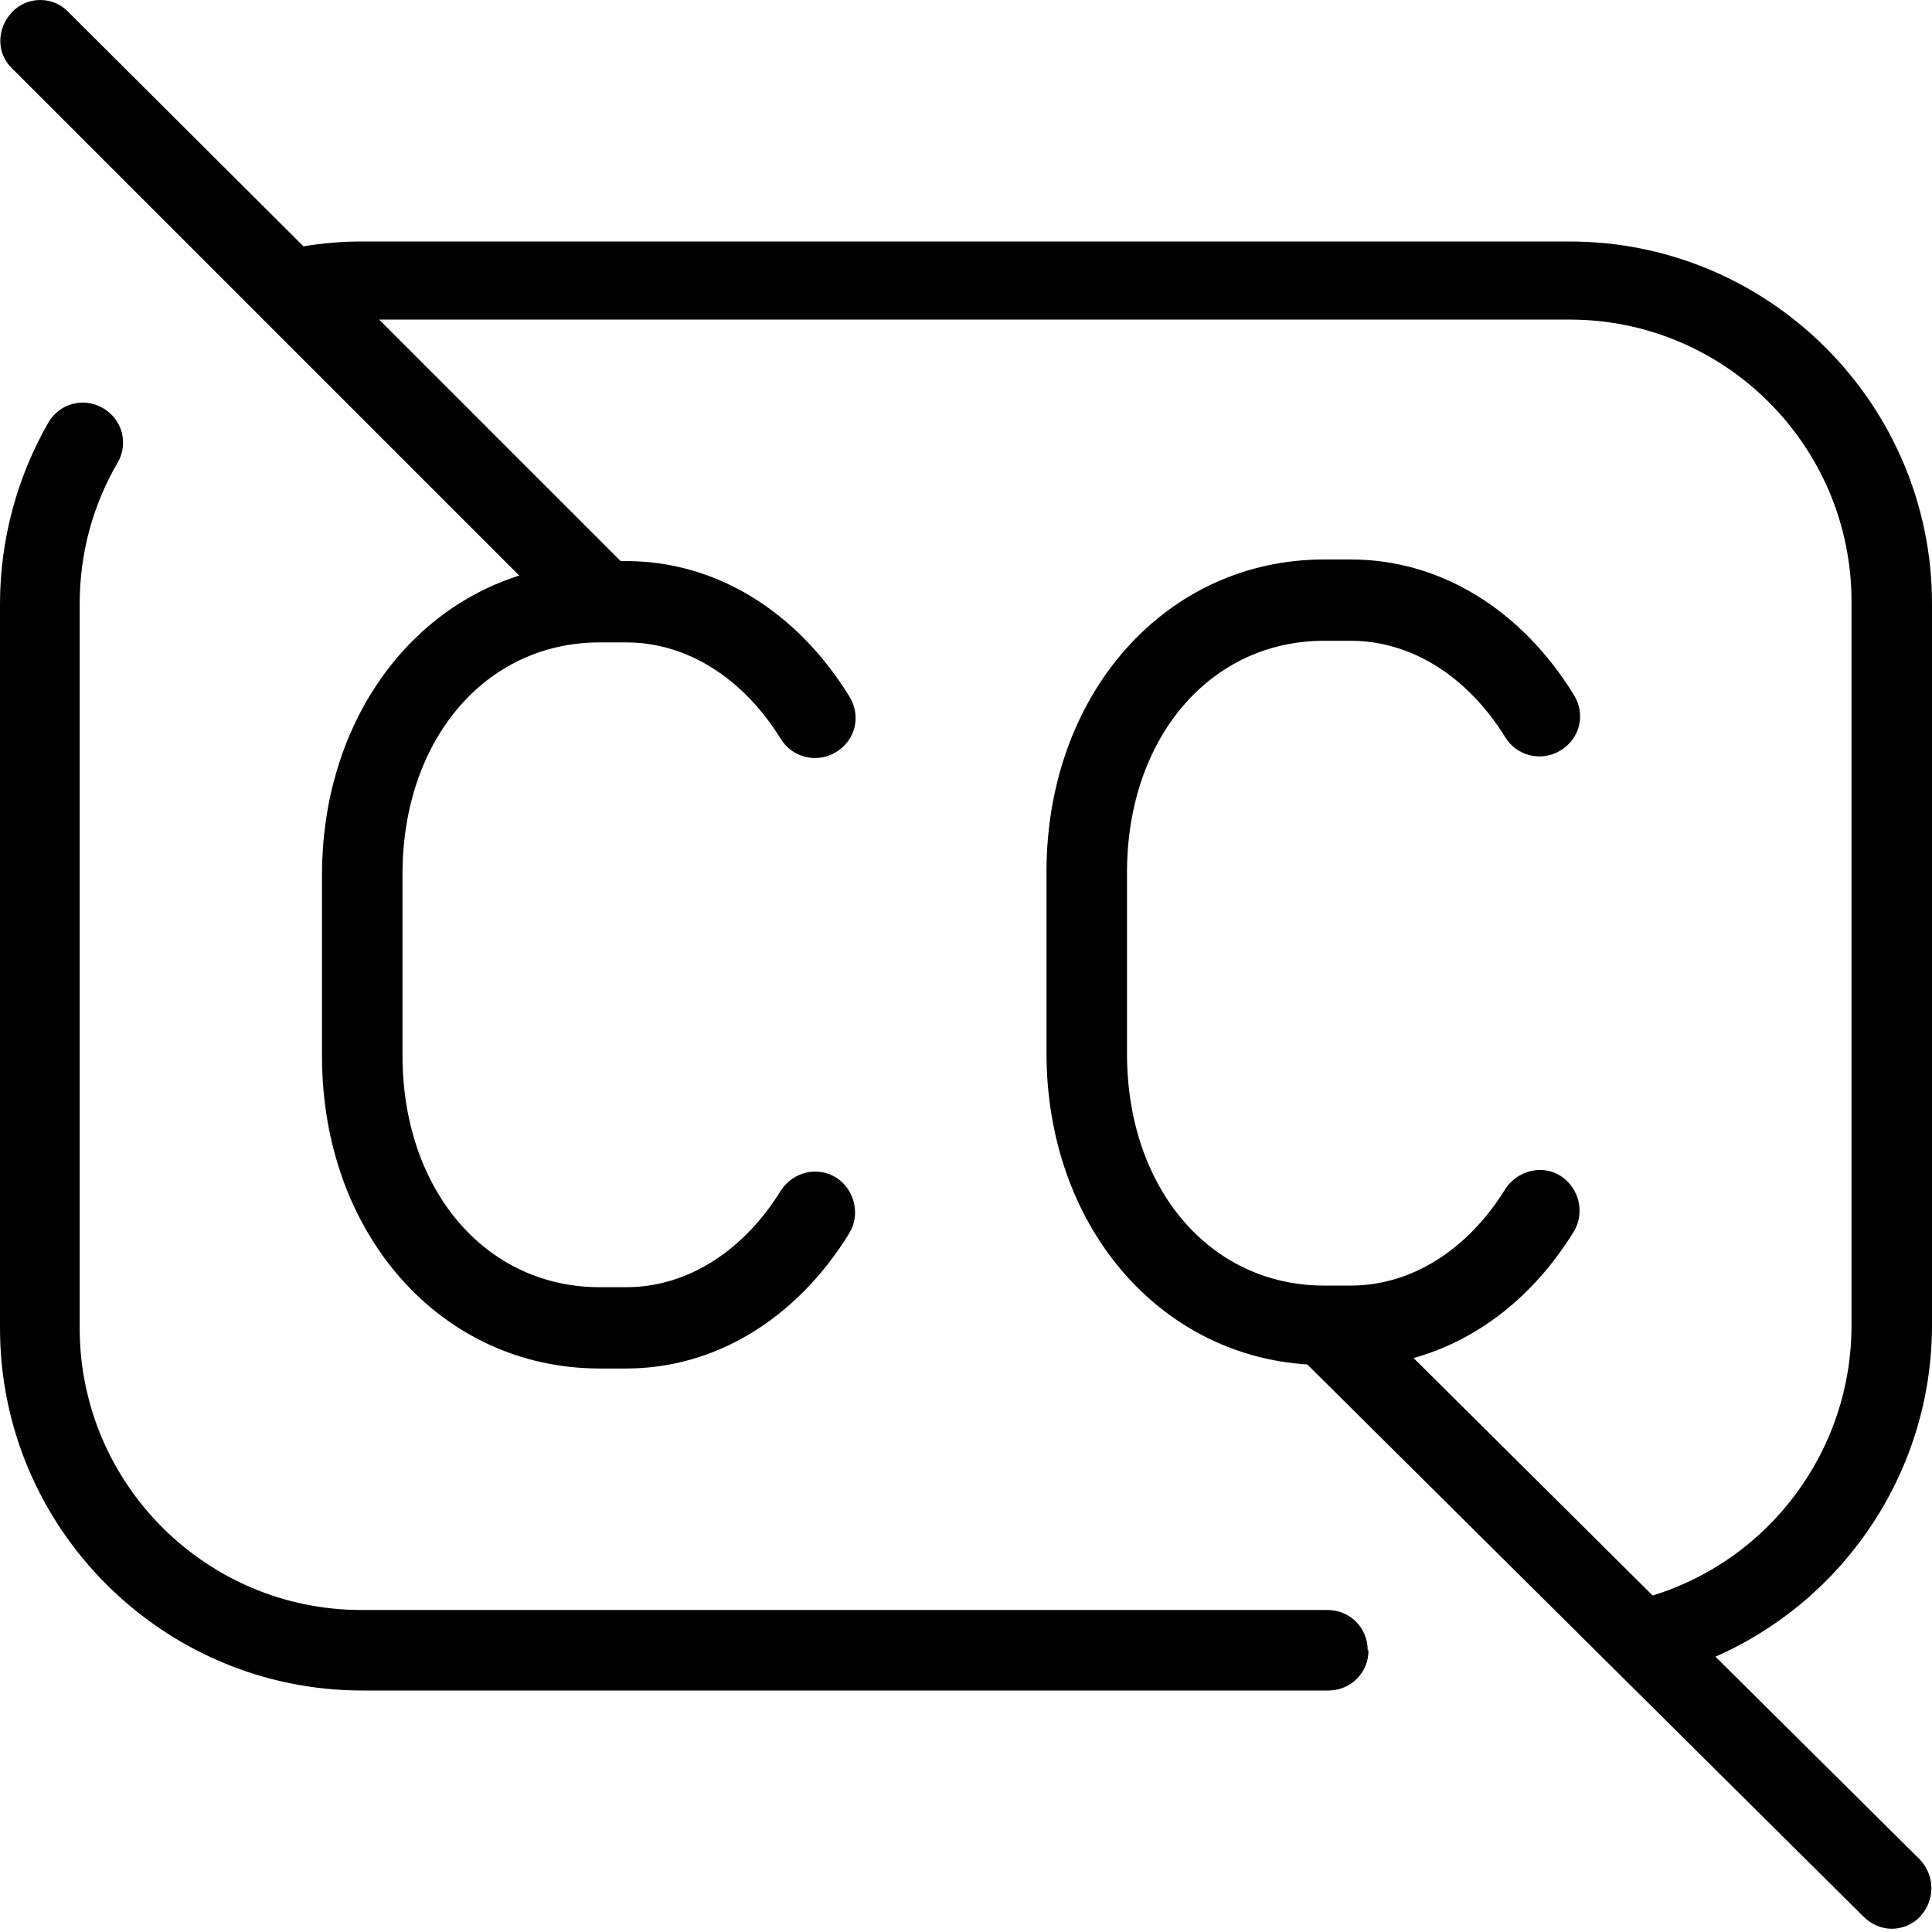
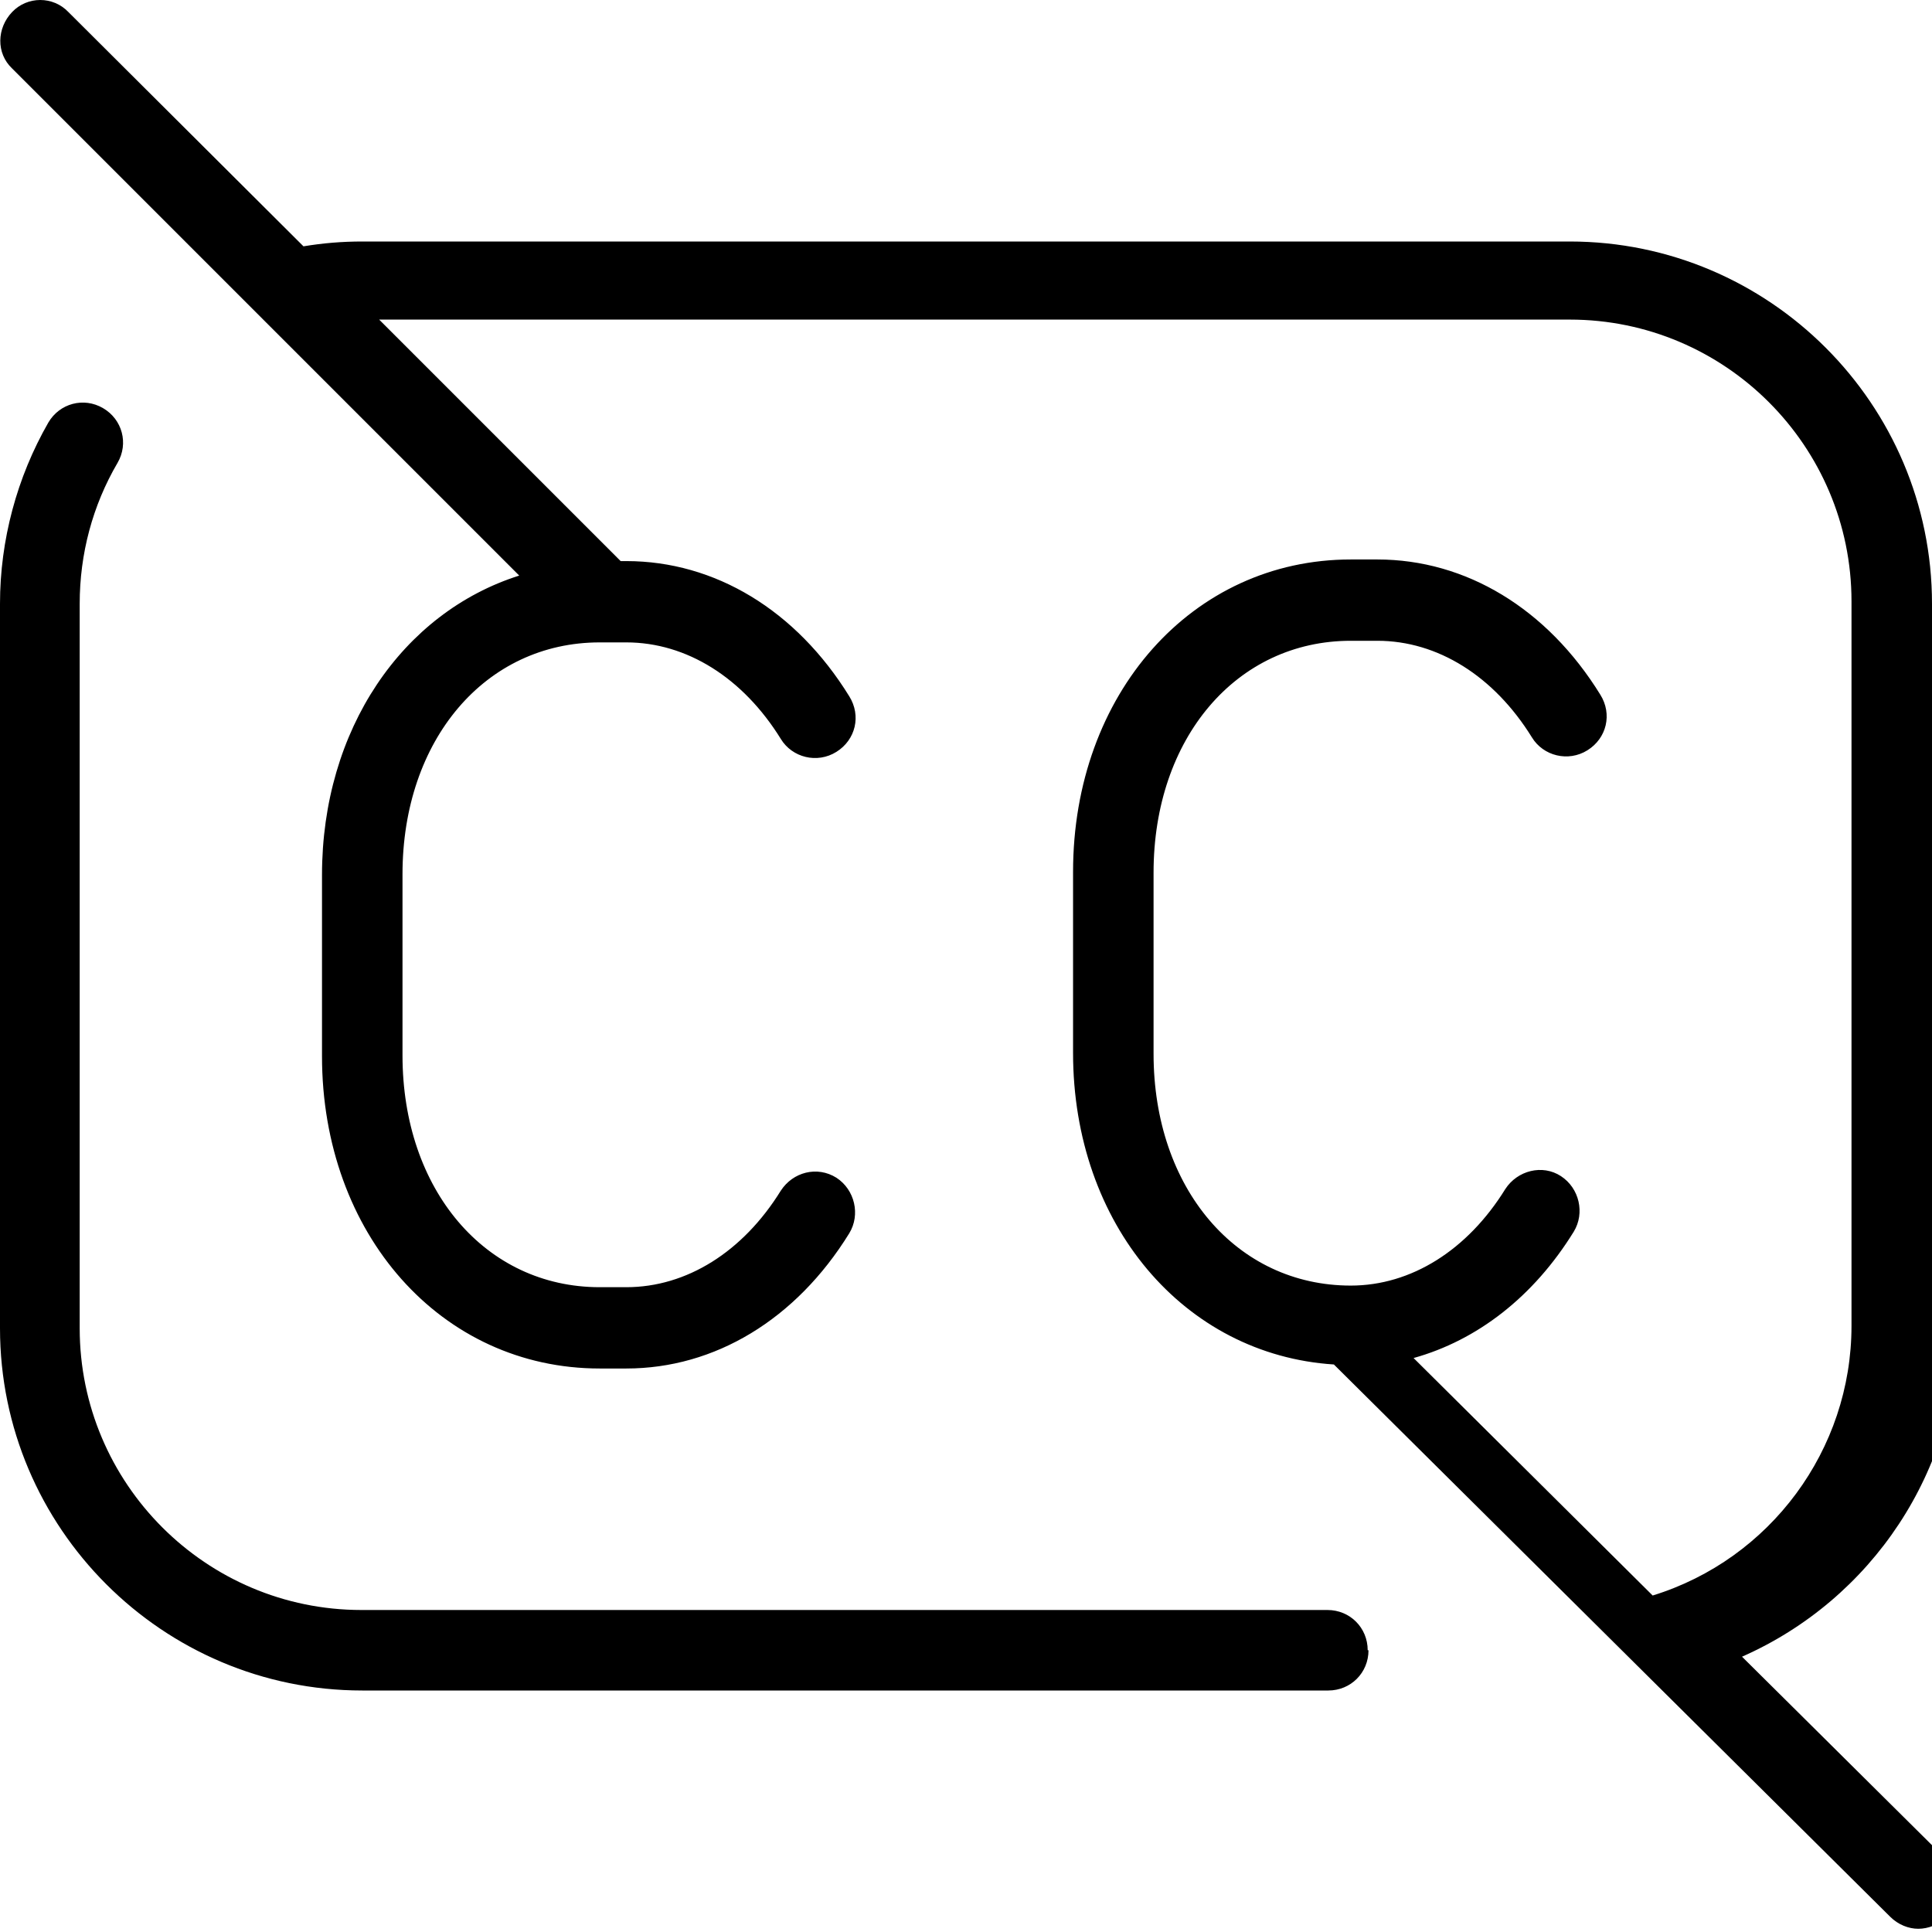
<svg xmlns="http://www.w3.org/2000/svg" id="Layer_1" data-name="Layer 1" viewBox="0 0 24 24" width="512" height="512">
-   <path d="M17,20.5c0,.28-.22,.5-.5,.5H4.5c-2.48,0-4.5-2.02-4.5-4.5V7.5c0-.79,.21-1.57,.6-2.25,.14-.24,.44-.32,.68-.18,.24,.14,.32,.44,.18,.68-.31,.53-.47,1.13-.47,1.75v9c0,1.93,1.57,3.5,3.5,3.5h12c.28,0,.5,.22,.5,.5Zm7-4V7.5c0-2.48-2.02-4.5-4.5-4.5H4.5c-.25,0-.49,.02-.73,.06L.85,.15C.66-.05,.34-.05,.15,.15S-.05,.66,.15,.85L6.45,7.15c-1.45,.46-2.45,1.91-2.45,3.72v2.25c0,2.21,1.48,3.88,3.45,3.88h.33c1.1,0,2.11-.61,2.77-1.68,.14-.23,.07-.54-.16-.69-.24-.15-.54-.07-.69,.16-.47,.76-1.17,1.2-1.92,1.2h-.33c-1.42,0-2.45-1.21-2.45-2.88v-2.25c0-1.67,1.03-2.88,2.45-2.88h.33c.75,0,1.45,.44,1.92,1.2,.14,.23,.45,.31,.69,.16,.24-.15,.31-.45,.16-.69-.66-1.07-1.67-1.68-2.77-1.68h-.07l-3-3h14.79c1.93,0,3.5,1.57,3.5,3.5v9c0,1.54-1.01,2.9-2.47,3.35l-2.97-2.95c.79-.22,1.49-.76,1.99-1.57,.14-.23,.07-.54-.16-.69-.23-.15-.54-.07-.69,.16-.47,.76-1.17,1.2-1.92,1.2h-.33c-1.42,0-2.45-1.21-2.45-2.88v-2.25c0-1.67,1.03-2.88,2.45-2.88h.33c.75,0,1.45,.44,1.92,1.2,.14,.23,.45,.31,.69,.16,.24-.15,.31-.45,.16-.69-.66-1.07-1.67-1.68-2.77-1.68h-.33c-1.97,0-3.45,1.67-3.45,3.88v2.25c0,2.13,1.38,3.75,3.24,3.87l6.91,6.86c.1,.1,.23,.15,.35,.15s.26-.05,.35-.15c.19-.2,.19-.51,0-.71l-2.54-2.52c1.61-.71,2.69-2.31,2.69-4.12Z" />
+   <path d="M17,20.5c0,.28-.22,.5-.5,.5H4.5c-2.48,0-4.5-2.02-4.5-4.5V7.5c0-.79,.21-1.57,.6-2.25,.14-.24,.44-.32,.68-.18,.24,.14,.32,.44,.18,.68-.31,.53-.47,1.13-.47,1.75v9c0,1.93,1.57,3.5,3.5,3.5h12c.28,0,.5,.22,.5,.5Zm7-4V7.5c0-2.48-2.02-4.5-4.5-4.5H4.5c-.25,0-.49,.02-.73,.06L.85,.15C.66-.05,.34-.05,.15,.15S-.05,.66,.15,.85L6.45,7.15c-1.45,.46-2.45,1.91-2.45,3.72v2.25c0,2.21,1.48,3.88,3.45,3.88h.33c1.1,0,2.11-.61,2.77-1.68,.14-.23,.07-.54-.16-.69-.24-.15-.54-.07-.69,.16-.47,.76-1.17,1.2-1.92,1.2h-.33c-1.42,0-2.45-1.21-2.45-2.88v-2.25c0-1.67,1.03-2.88,2.45-2.88h.33c.75,0,1.45,.44,1.92,1.2,.14,.23,.45,.31,.69,.16,.24-.15,.31-.45,.16-.69-.66-1.07-1.67-1.68-2.77-1.68h-.07l-3-3h14.79c1.93,0,3.5,1.57,3.5,3.5v9c0,1.54-1.01,2.9-2.47,3.35l-2.97-2.95c.79-.22,1.49-.76,1.99-1.57,.14-.23,.07-.54-.16-.69-.23-.15-.54-.07-.69,.16-.47,.76-1.17,1.2-1.92,1.2c-1.42,0-2.45-1.21-2.45-2.88v-2.25c0-1.67,1.03-2.88,2.45-2.88h.33c.75,0,1.45,.44,1.92,1.2,.14,.23,.45,.31,.69,.16,.24-.15,.31-.45,.16-.69-.66-1.07-1.67-1.68-2.77-1.68h-.33c-1.97,0-3.45,1.67-3.45,3.88v2.25c0,2.13,1.38,3.75,3.24,3.87l6.91,6.86c.1,.1,.23,.15,.35,.15s.26-.05,.35-.15c.19-.2,.19-.51,0-.71l-2.54-2.52c1.61-.71,2.69-2.31,2.69-4.12Z" />
</svg>